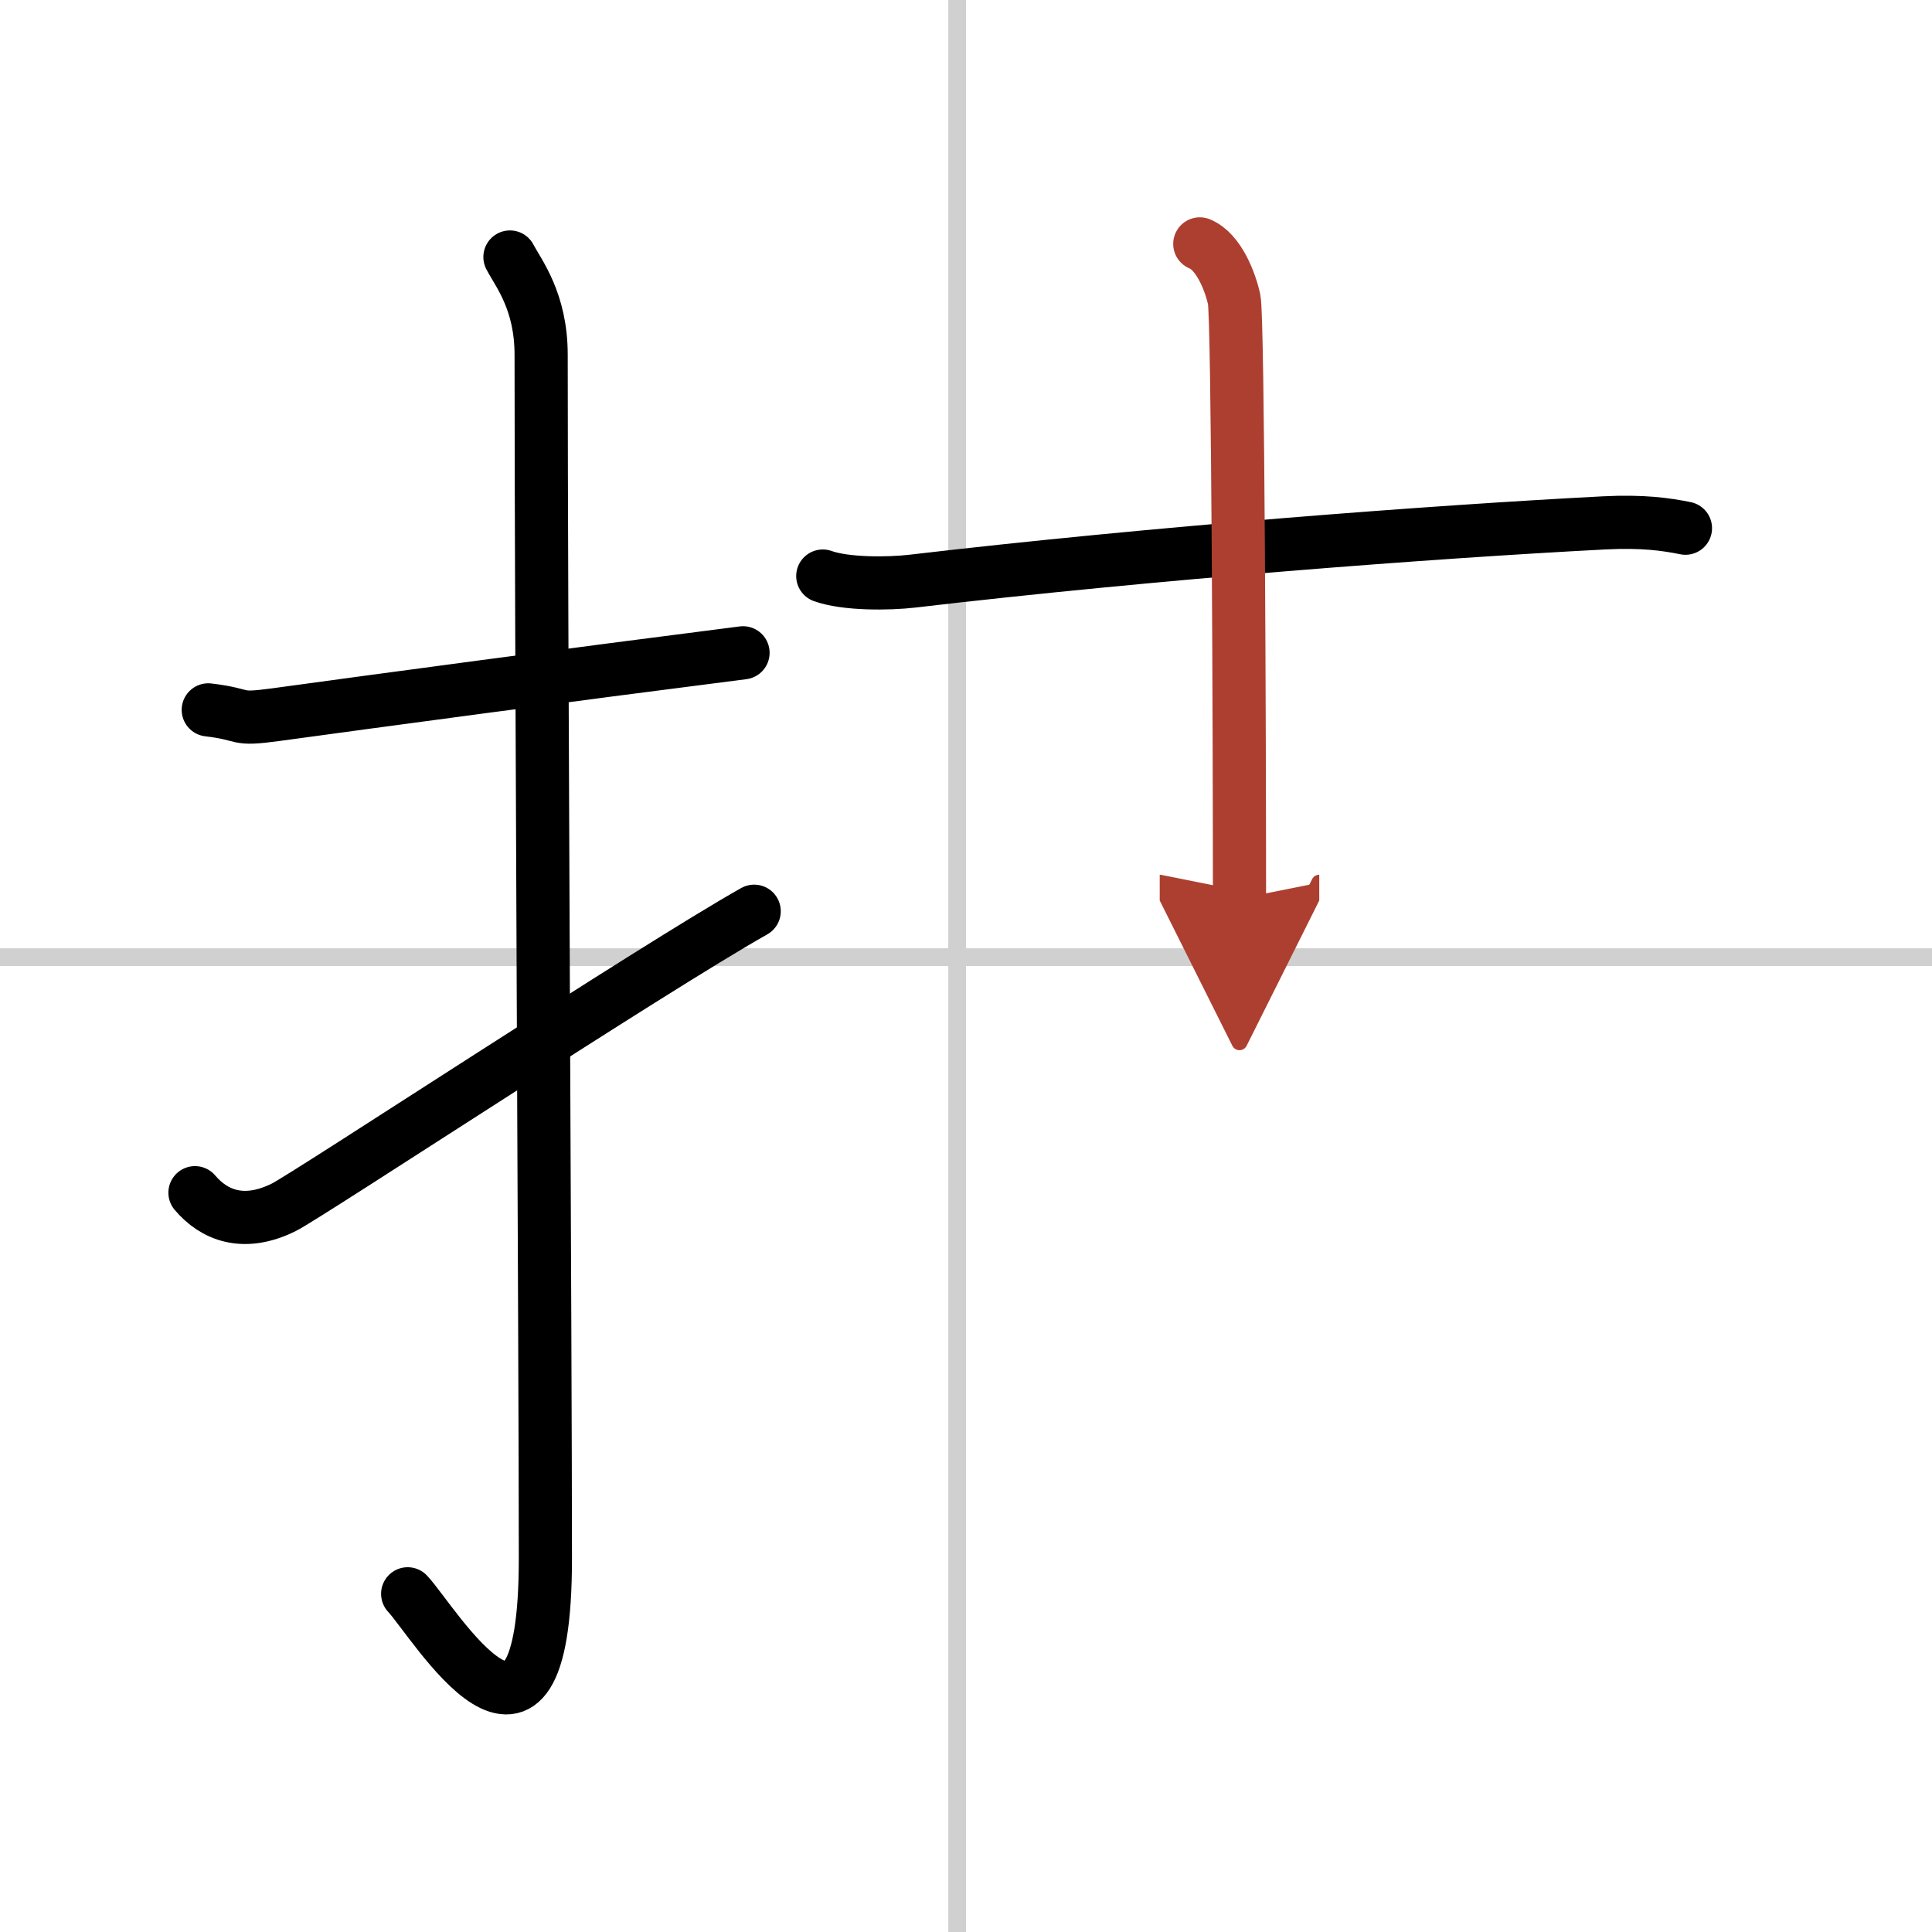
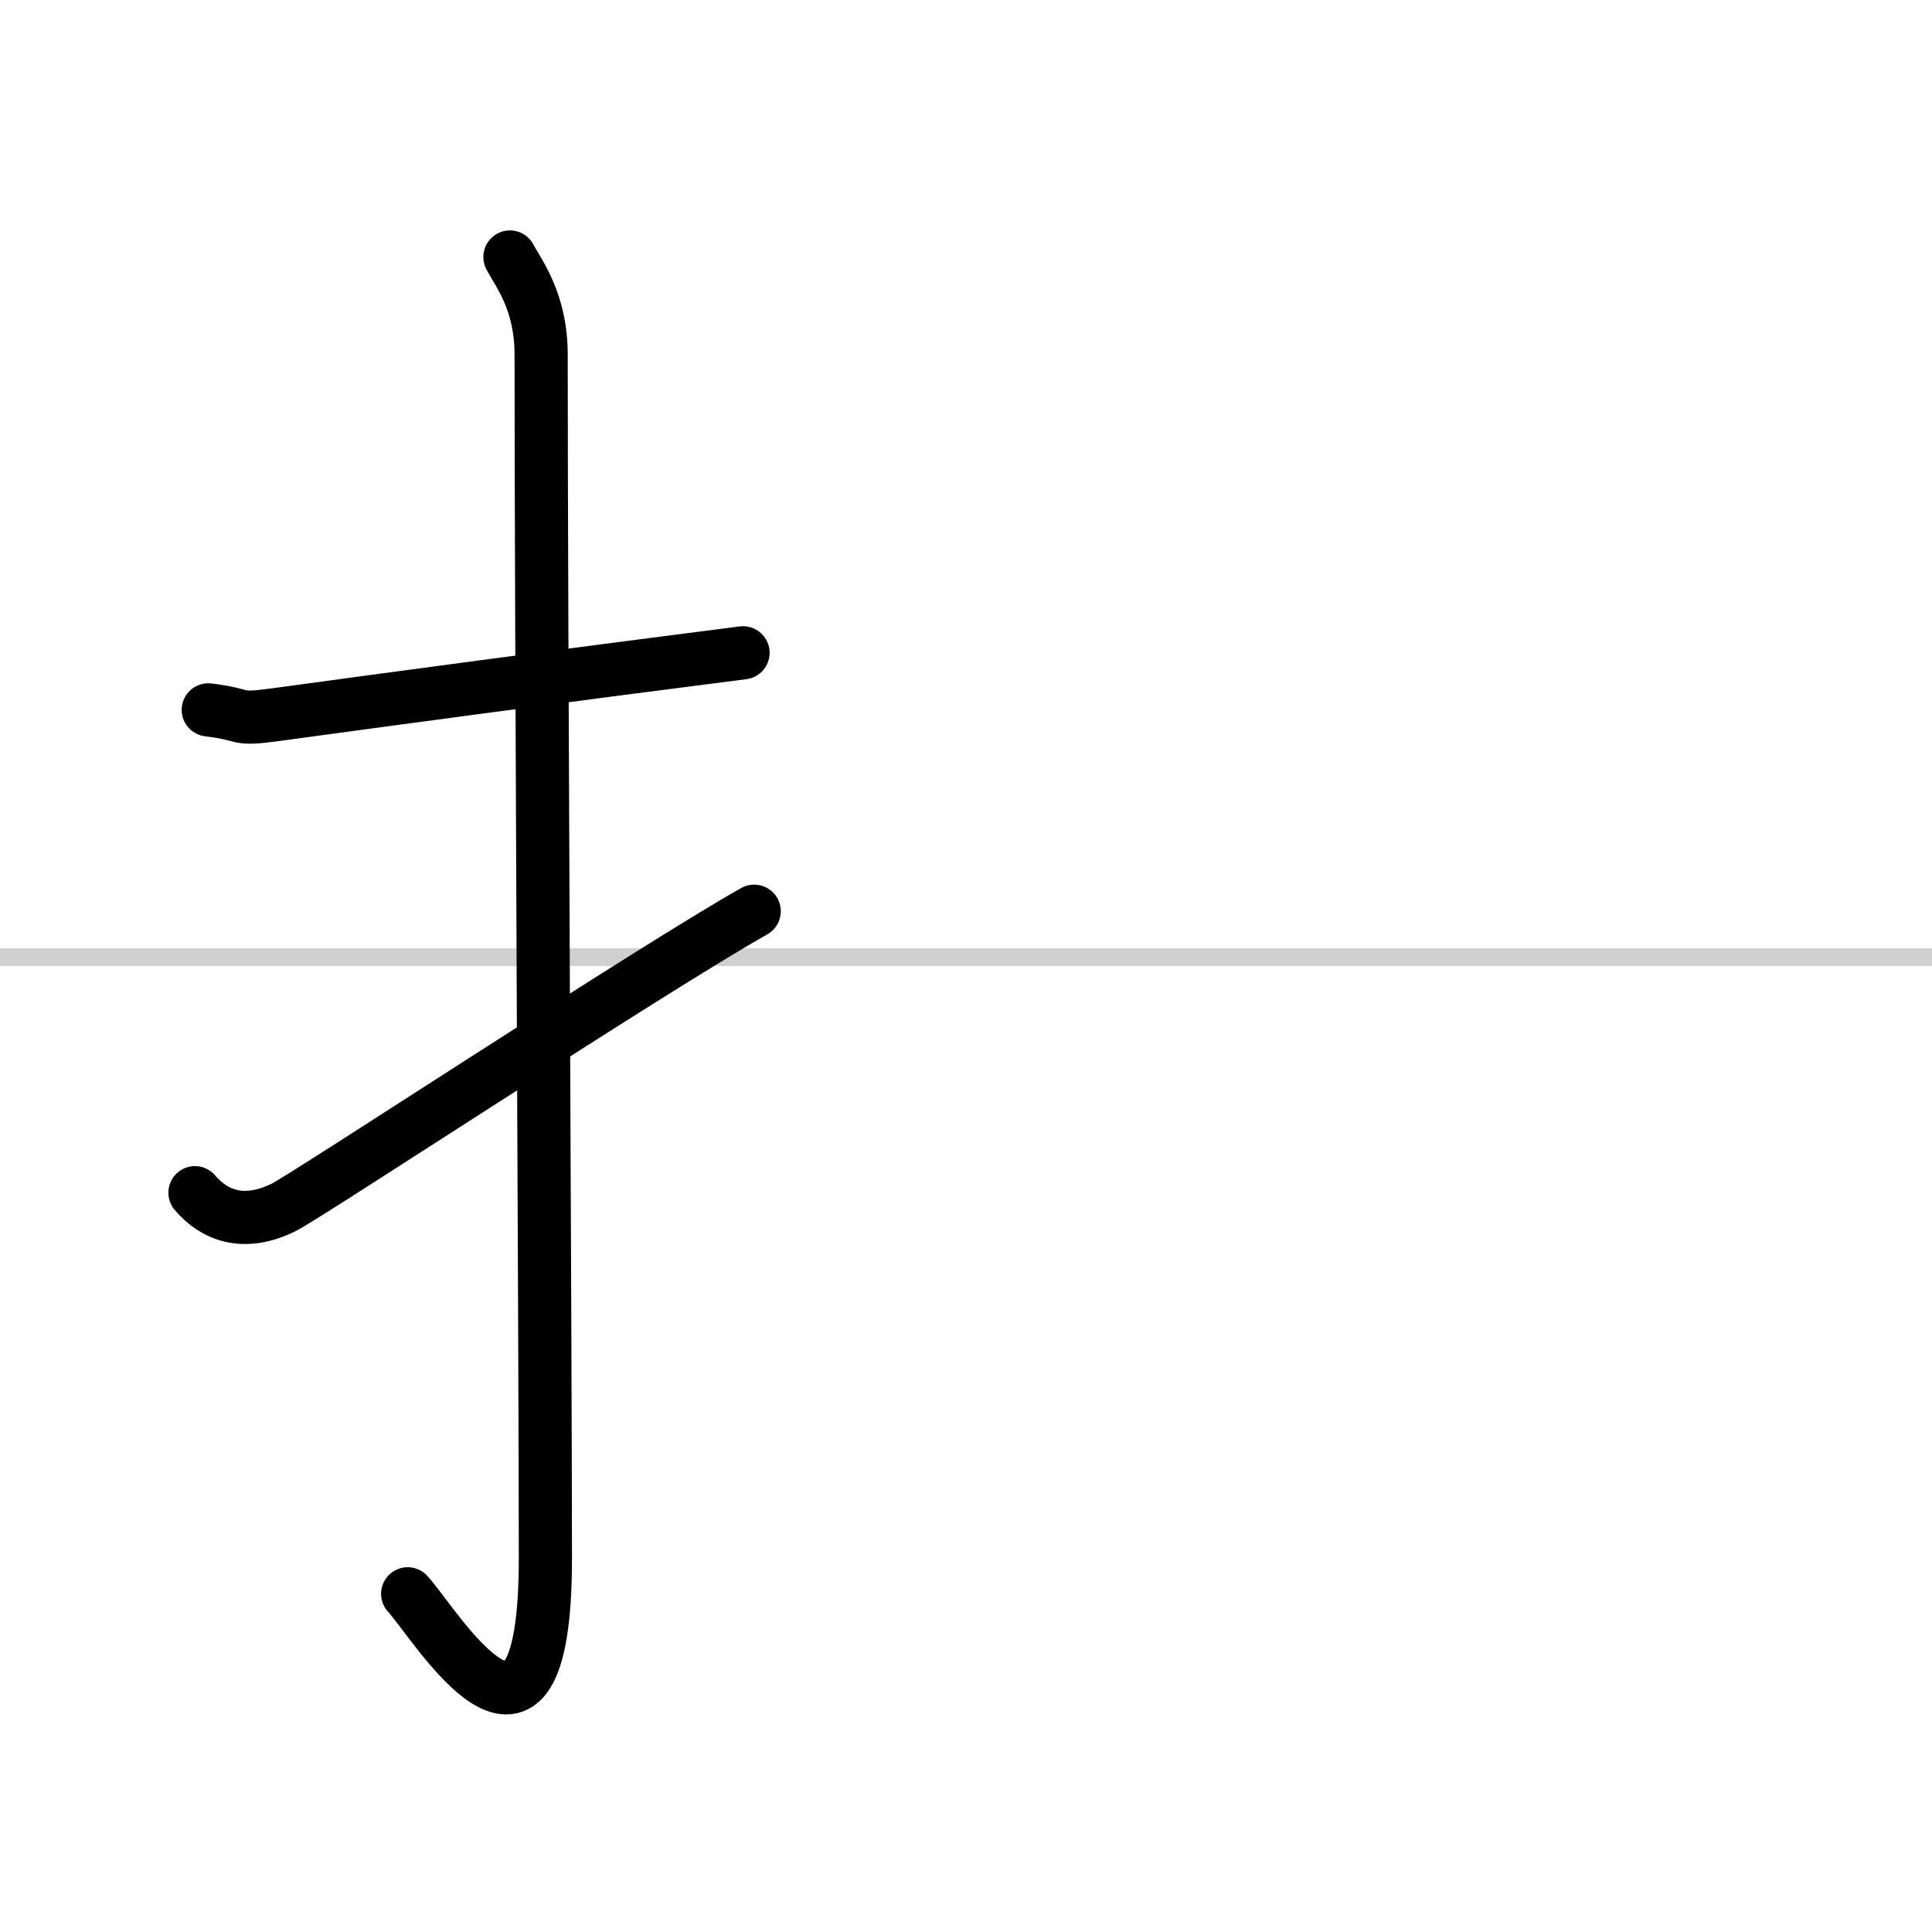
<svg xmlns="http://www.w3.org/2000/svg" width="400" height="400" viewBox="0 0 109 109">
  <defs>
    <marker id="a" markerWidth="4" orient="auto" refX="1" refY="5" viewBox="0 0 10 10">
-       <polyline points="0 0 10 5 0 10 1 5" fill="#ad3f31" stroke="#ad3f31" />
-     </marker>
+       </marker>
  </defs>
  <g fill="none" stroke="#000" stroke-linecap="round" stroke-linejoin="round" stroke-width="3">
    <rect width="100%" height="100%" fill="#fff" stroke="#fff" />
-     <line x1="54" x2="54" y2="109" stroke="#d0d0d0" stroke-width="1" />
    <line x2="109" y1="54" y2="54" stroke="#d0d0d0" stroke-width="1" />
    <path d="m11.75 40.05c2.27 0.27 1.38 0.6 3.81 0.27 5.99-0.82 16.38-2.22 26.36-3.49" />
    <path d="m28.77 14.5c0.48 0.92 1.76 2.49 1.76 5.52 0 15.23 0.24 56.46 0.24 67.9 0 14.25-6.32 3.53-7.77 2" />
    <path d="m11 67.29c1.05 1.24 2.71 1.97 5.02 0.82 1.36-0.68 20.76-13.45 26.53-16.7" />
-     <path d="M46.42,32.5c1.31,0.47,3.72,0.44,5.03,0.29C65.09,31.19,80.83,30,90.5,29.5c2.19-0.11,3.5,0.08,4.59,0.3" />
-     <path d="m67.69 13.76c1.08 0.44 1.73 2.16 1.94 3.14 0.22 0.99 0.3 24.85 0.3 33.8" marker-end="url(#a)" stroke="#ad3f31" />
  </g>
</svg>